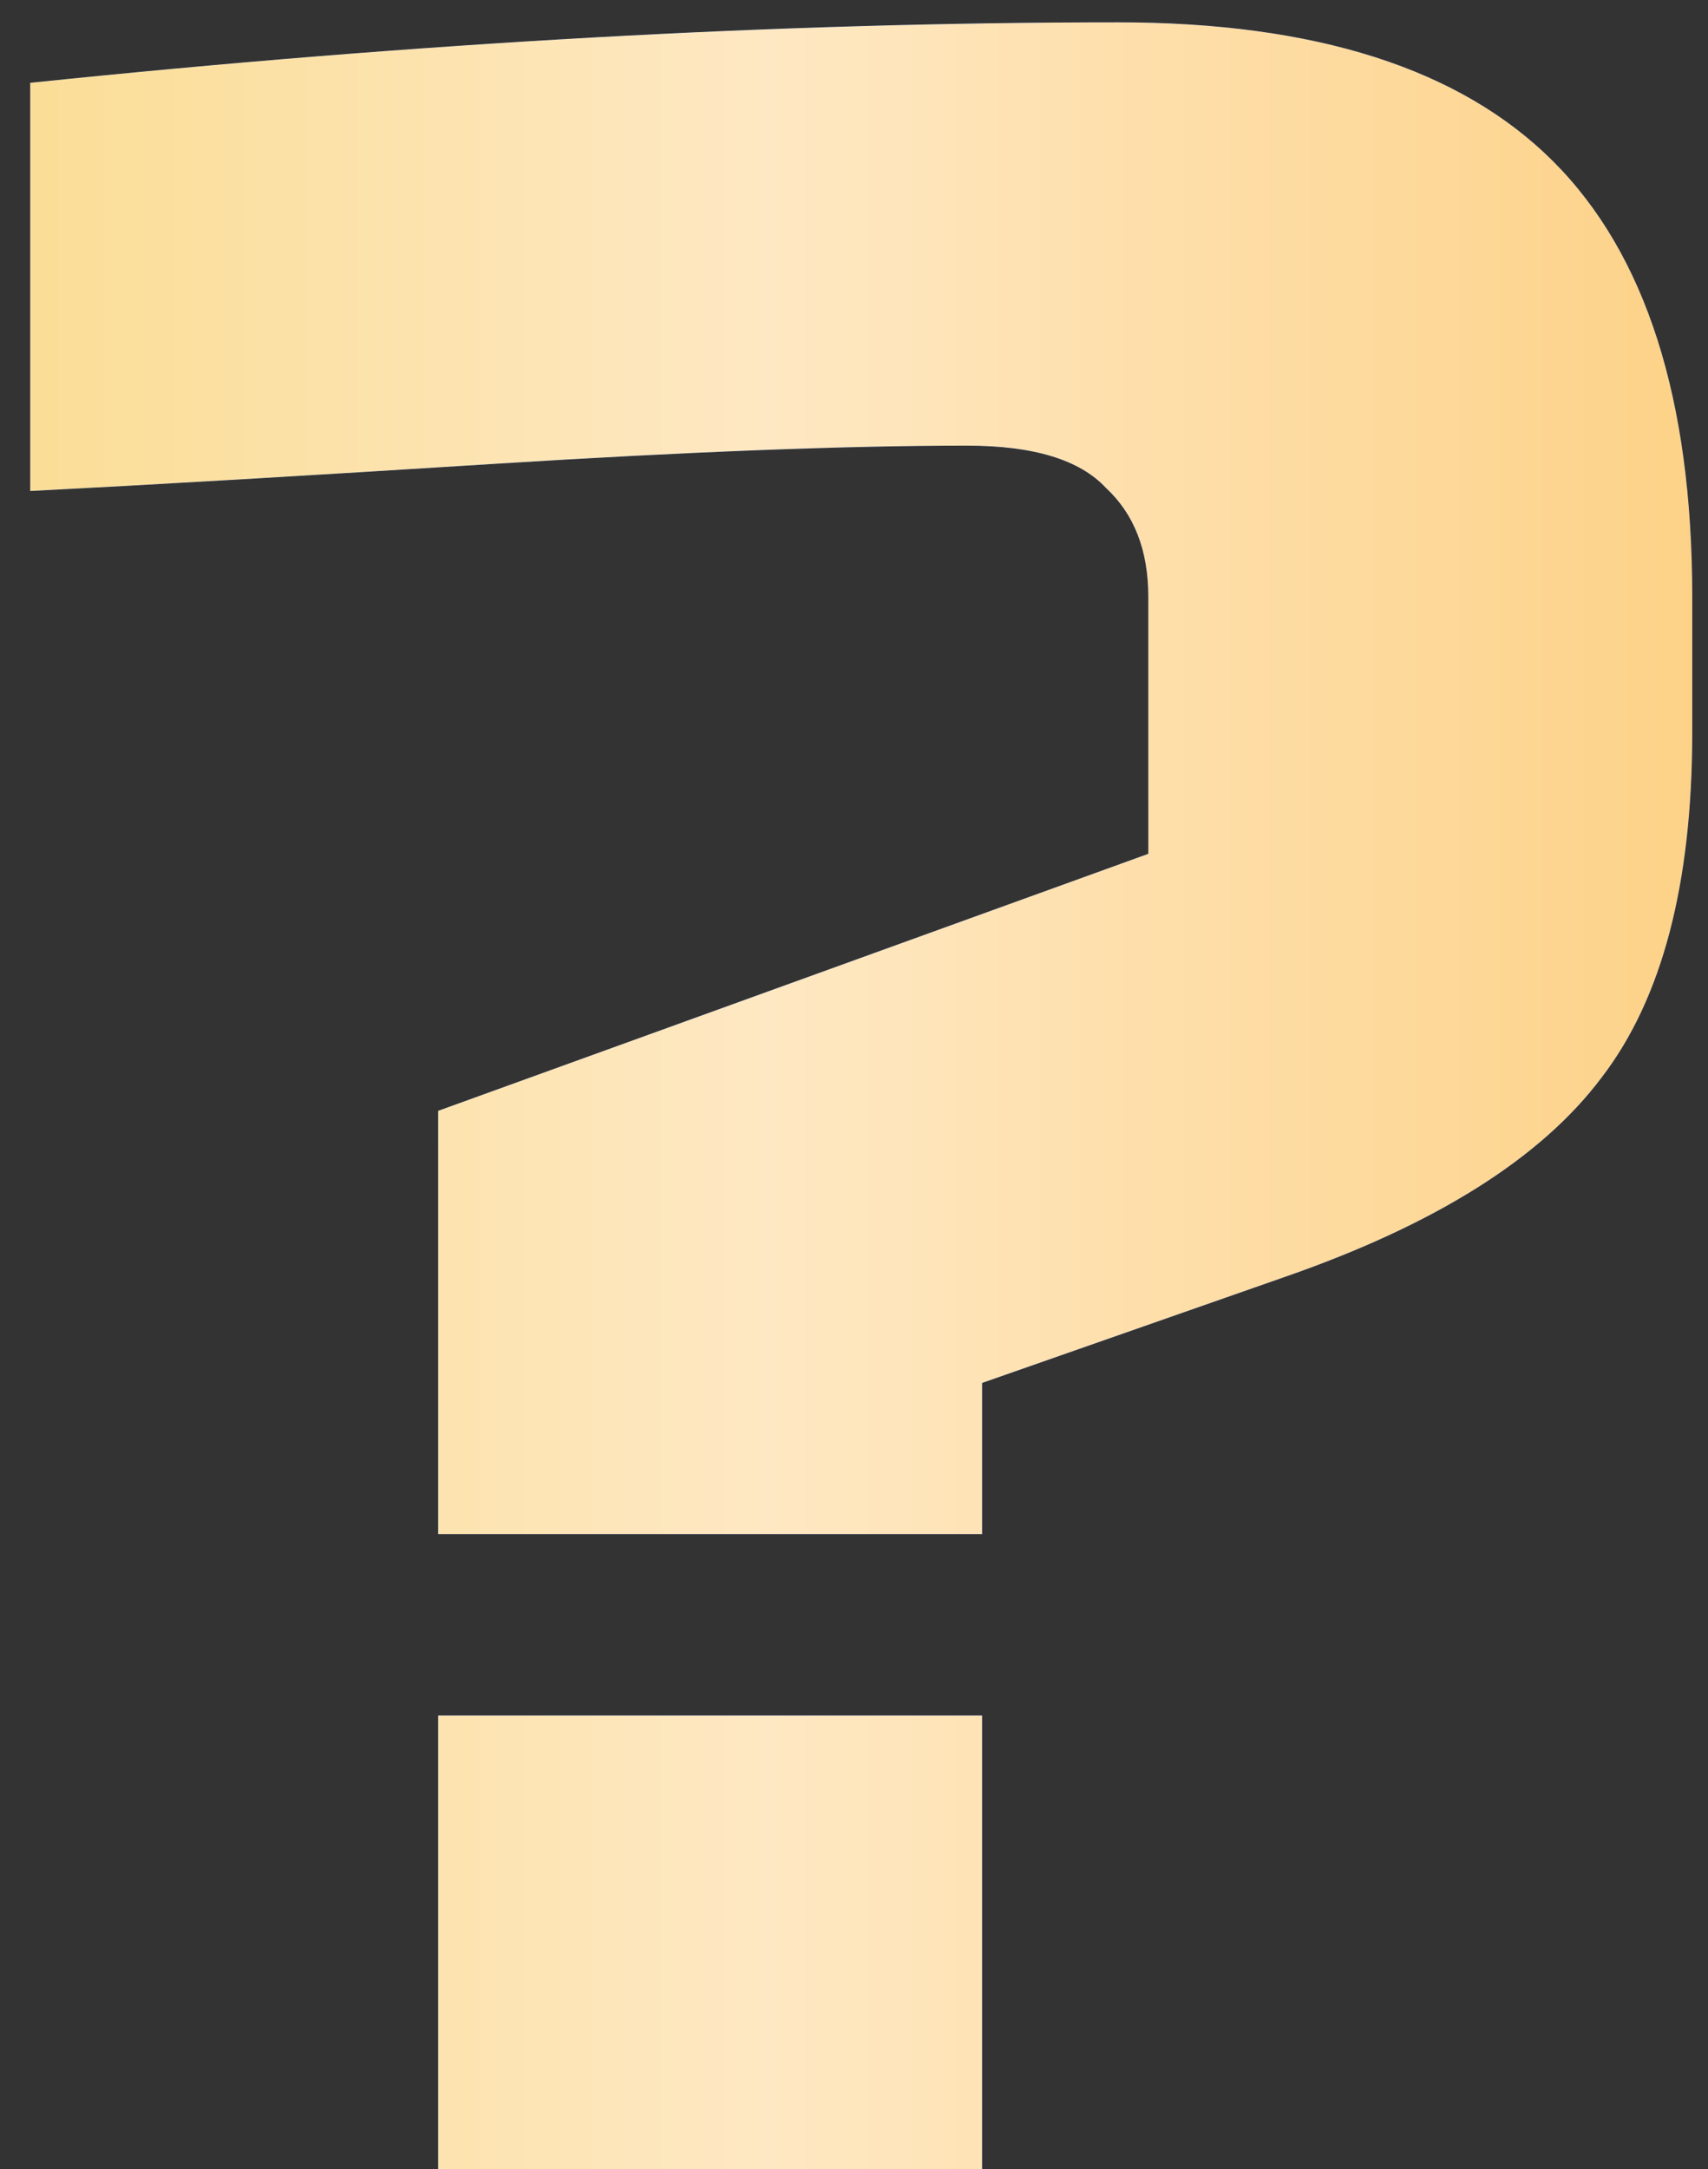
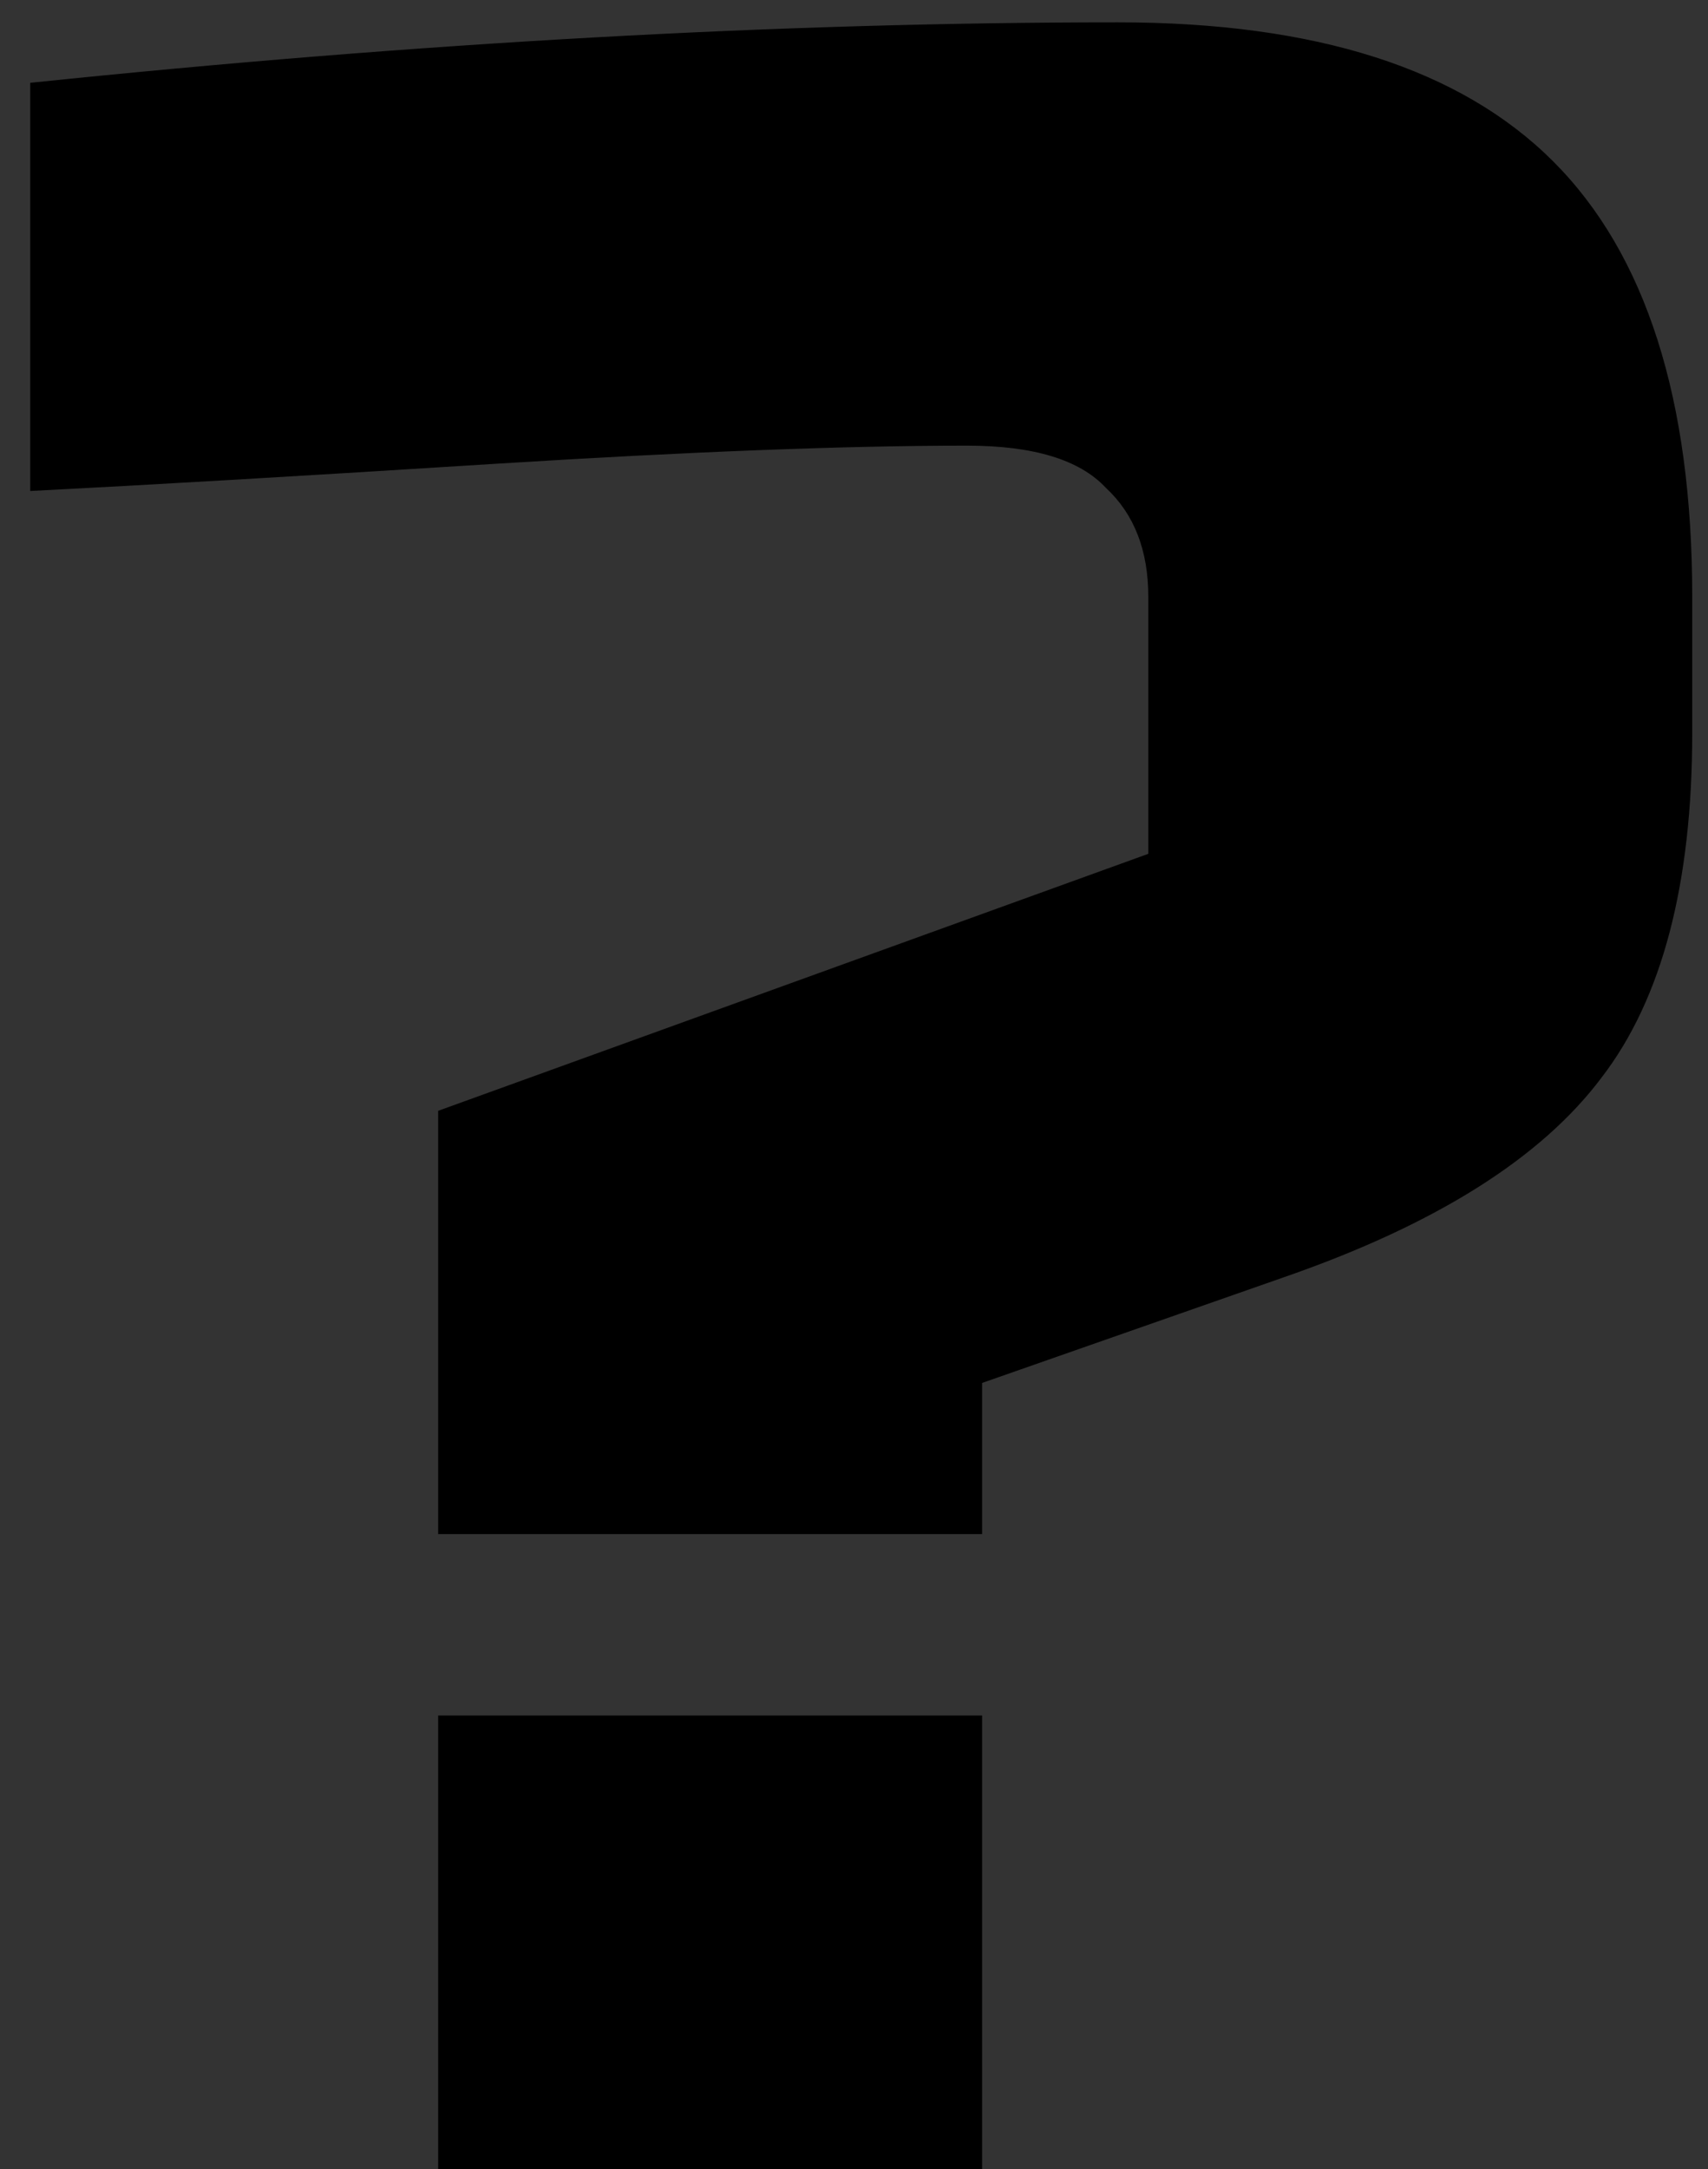
<svg xmlns="http://www.w3.org/2000/svg" width="52" height="66" viewBox="0 0 52 66" fill="none">
  <rect x="0" y="0" width="52" height="66" fill="#333333" stroke="none" />
  <path d="M0.92 2.52C12.757 1.293 23.797 0.68 34.04 0.68C40.051 0.68 44.467 2.091 47.288 4.912C50.109 7.733 51.52 12.149 51.52 18.16V22.3C51.52 26.9 50.6 30.396 48.76 32.788C46.92 35.241 43.7 37.265 39.1 38.86L29.9 42.08V46.68H13.34V33.8L34.96 25.98V18.16C34.96 16.749 34.531 15.645 33.672 14.848C32.875 13.989 31.464 13.56 29.44 13.56C25.76 13.56 20.976 13.744 15.088 14.112C9.261 14.48 4.539 14.756 0.92 14.94V2.52ZM13.34 52.2H29.9V66H13.34V52.2Z" fill="black" />
-   <path d="M0.92 2.52C12.757 1.293 23.797 0.68 34.04 0.68C40.051 0.68 44.467 2.091 47.288 4.912C50.109 7.733 51.52 12.149 51.52 18.16V22.3C51.52 26.9 50.6 30.396 48.76 32.788C46.92 35.241 43.7 37.265 39.1 38.86L29.9 42.08V46.68H13.34V33.8L34.96 25.98V18.16C34.96 16.749 34.531 15.645 33.672 14.848C32.875 13.989 31.464 13.56 29.44 13.56C25.76 13.56 20.976 13.744 15.088 14.112C9.261 14.48 4.539 14.756 0.92 14.94V2.52ZM13.34 52.2H29.9V66H13.34V52.2Z" fill="url(#paint0_linear_100_139)" />
-   <path d="M0.92 2.52C12.757 1.293 23.797 0.68 34.04 0.68C40.051 0.68 44.467 2.091 47.288 4.912C50.109 7.733 51.52 12.149 51.52 18.16V22.3C51.52 26.9 50.6 30.396 48.76 32.788C46.92 35.241 43.7 37.265 39.1 38.86L29.9 42.08V46.68H13.34V33.8L34.96 25.98V18.16C34.96 16.749 34.531 15.645 33.672 14.848C32.875 13.989 31.464 13.56 29.44 13.56C25.76 13.56 20.976 13.744 15.088 14.112C9.261 14.48 4.539 14.756 0.92 14.94V2.52ZM13.34 52.2H29.9V66H13.34V52.2Z" fill="url(#paint1_linear_100_139)" />
  <defs>
    <linearGradient id="paint0_linear_100_139" x1="27" y1="-19" x2="27" y2="92" gradientUnits="userSpaceOnUse">
      <stop stop-color="#346EEE" />
      <stop offset="1" stop-color="#1A4ED6" />
    </linearGradient>
    <linearGradient id="paint1_linear_100_139" x1="3.00596e-07" y1="35.367" x2="54" y2="35.367" gradientUnits="userSpaceOnUse">
      <stop stop-color="#FADD95" />
      <stop offset="0.432" stop-color="#FEE8C3" />
      <stop offset="1" stop-color="#FDD083" />
    </linearGradient>
  </defs>
</svg>